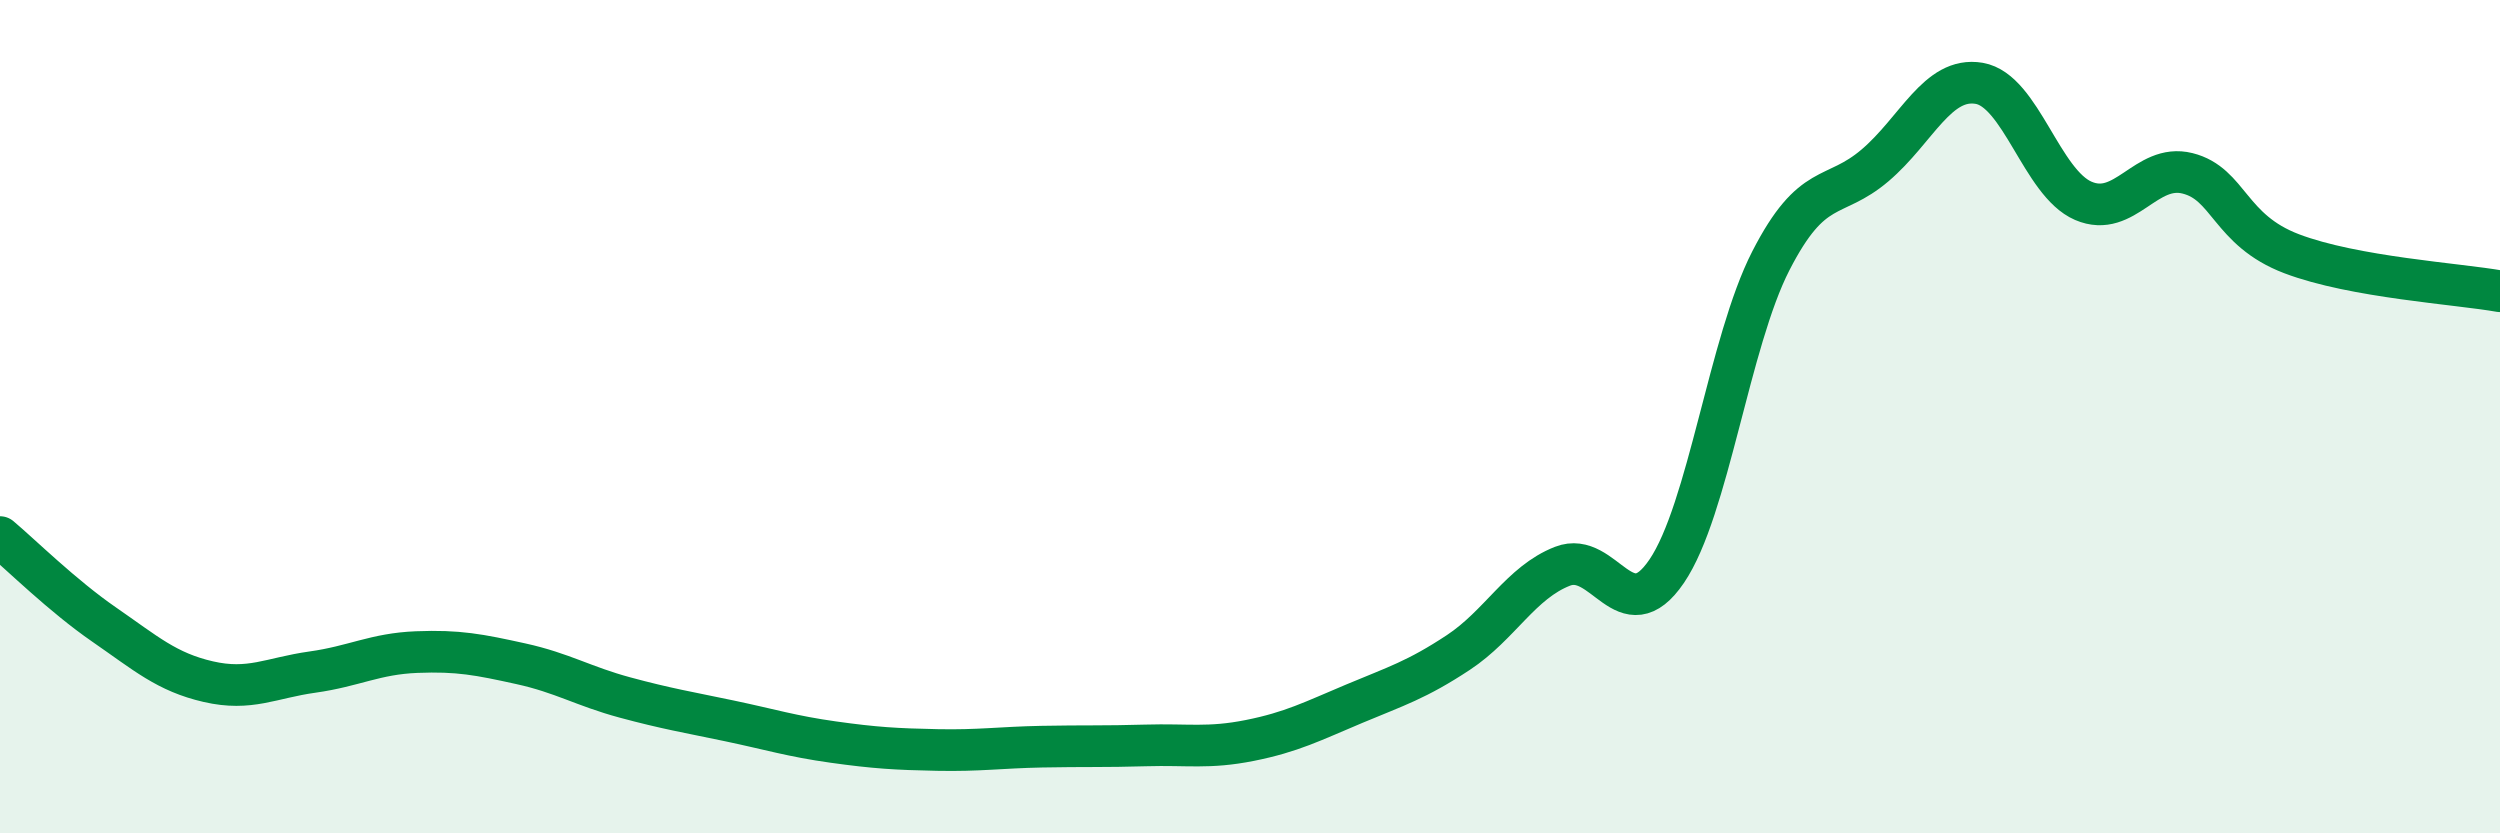
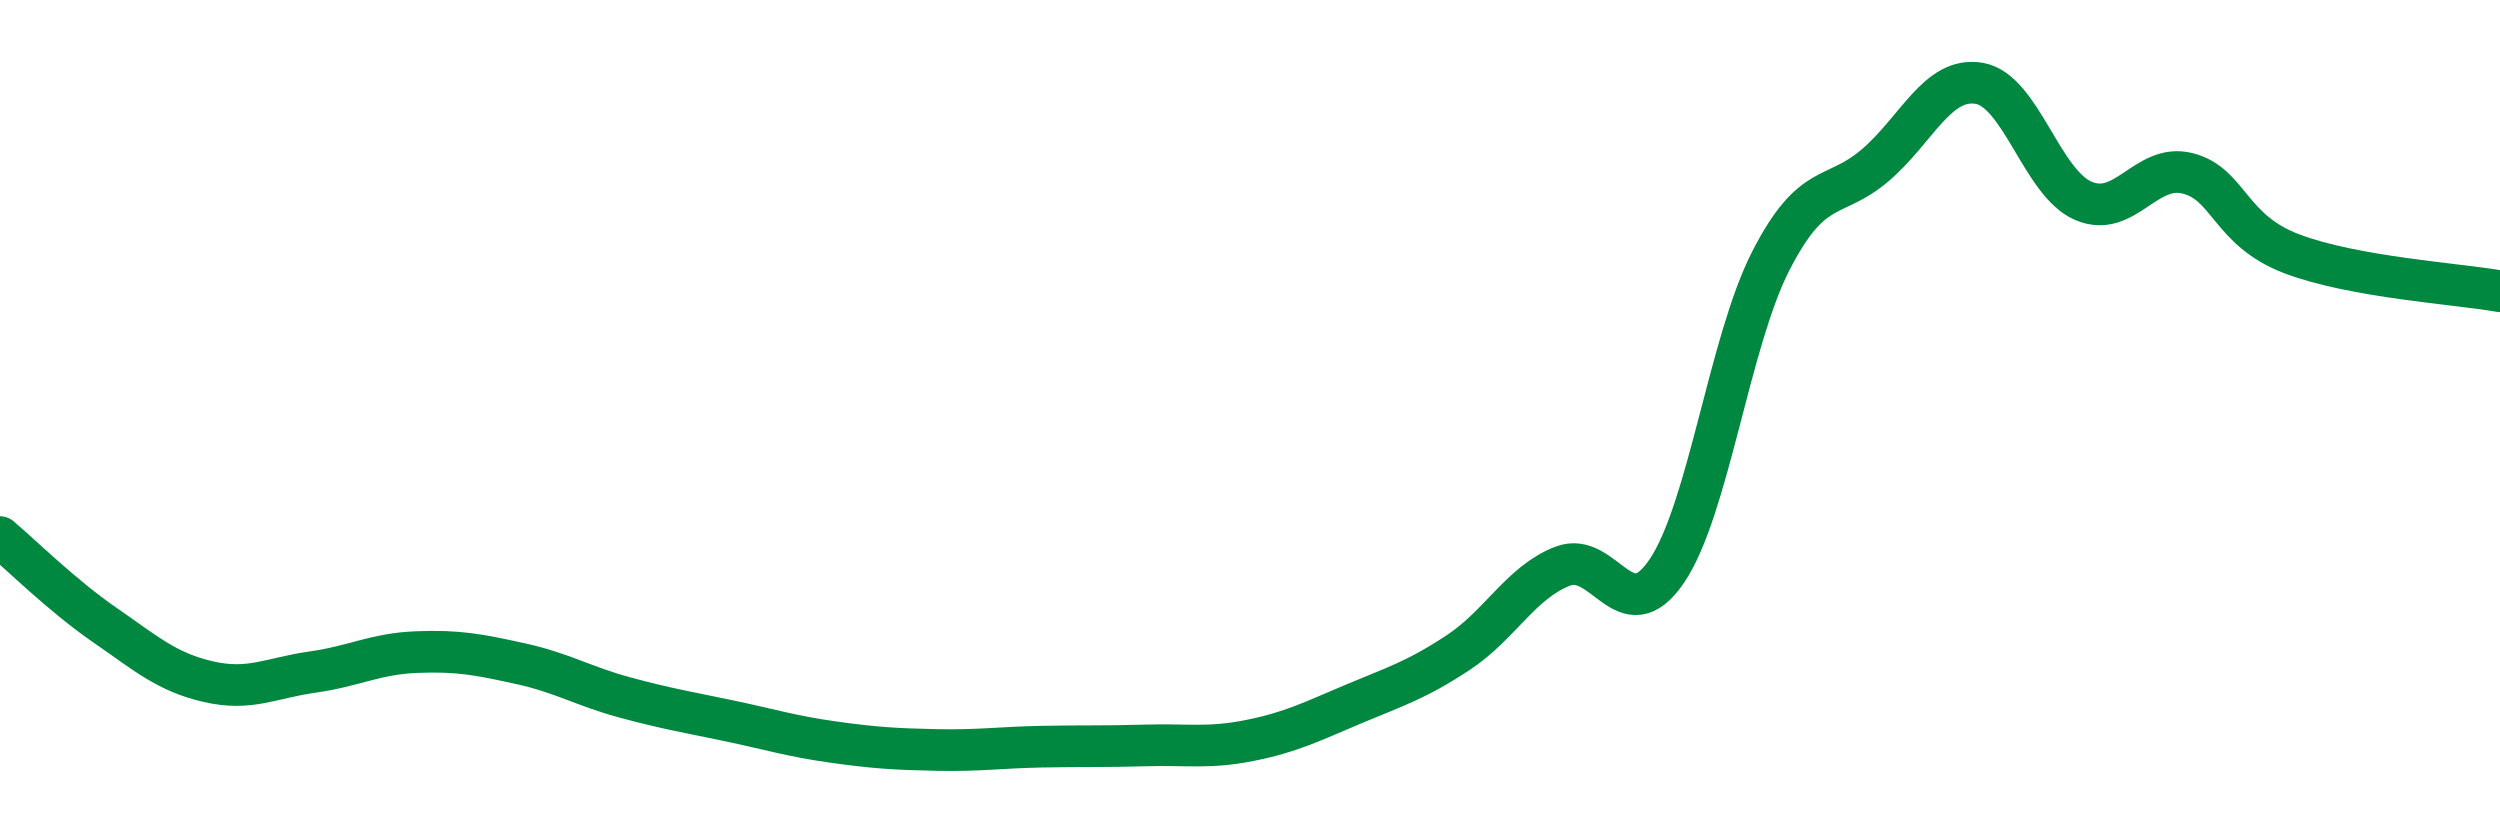
<svg xmlns="http://www.w3.org/2000/svg" width="60" height="20" viewBox="0 0 60 20">
-   <path d="M 0,12.89 C 0.5,13.31 1.5,14.3 2.5,14.99 C 3.5,15.68 4,16.13 5,16.36 C 6,16.59 6.5,16.27 7.5,16.13 C 8.5,15.99 9,15.69 10,15.65 C 11,15.61 11.5,15.71 12.5,15.93 C 13.5,16.15 14,16.47 15,16.74 C 16,17.01 16.5,17.09 17.5,17.3 C 18.5,17.51 19,17.67 20,17.81 C 21,17.95 21.5,17.98 22.5,18 C 23.5,18.02 24,17.94 25,17.92 C 26,17.9 26.5,17.92 27.5,17.89 C 28.5,17.86 29,17.97 30,17.77 C 31,17.57 31.5,17.31 32.5,16.89 C 33.5,16.47 34,16.32 35,15.66 C 36,15 36.5,13.98 37.5,13.59 C 38.5,13.2 39,15.18 40,13.71 C 41,12.24 41.5,8.21 42.5,6.26 C 43.5,4.31 44,4.82 45,3.97 C 46,3.12 46.5,1.83 47.5,2 C 48.5,2.17 49,4.39 50,4.82 C 51,5.25 51.5,3.91 52.5,4.16 C 53.5,4.41 53.5,5.52 55,6.09 C 56.5,6.66 59,6.81 60,6.99L60 20L0 20Z" fill="#008740" opacity="0.1" stroke-linecap="round" stroke-linejoin="round" />
  <path d="M 0,12.89 C 0.5,13.31 1.5,14.3 2.5,14.99 C 3.5,15.68 4,16.13 5,16.36 C 6,16.59 6.5,16.27 7.5,16.13 C 8.5,15.99 9,15.69 10,15.65 C 11,15.61 11.5,15.71 12.5,15.93 C 13.5,16.15 14,16.47 15,16.74 C 16,17.01 16.5,17.09 17.5,17.3 C 18.5,17.51 19,17.67 20,17.81 C 21,17.95 21.5,17.98 22.5,18 C 23.5,18.02 24,17.94 25,17.92 C 26,17.9 26.5,17.92 27.5,17.89 C 28.5,17.86 29,17.97 30,17.77 C 31,17.57 31.5,17.31 32.5,16.89 C 33.5,16.47 34,16.32 35,15.66 C 36,15 36.5,13.98 37.5,13.59 C 38.5,13.2 39,15.18 40,13.71 C 41,12.24 41.5,8.21 42.5,6.26 C 43.5,4.31 44,4.82 45,3.97 C 46,3.12 46.5,1.83 47.5,2 C 48.5,2.17 49,4.39 50,4.82 C 51,5.25 51.5,3.91 52.5,4.16 C 53.5,4.41 53.5,5.52 55,6.09 C 56.5,6.66 59,6.81 60,6.99" stroke="#008740" stroke-width="1" fill="none" stroke-linecap="round" stroke-linejoin="round" />
</svg>